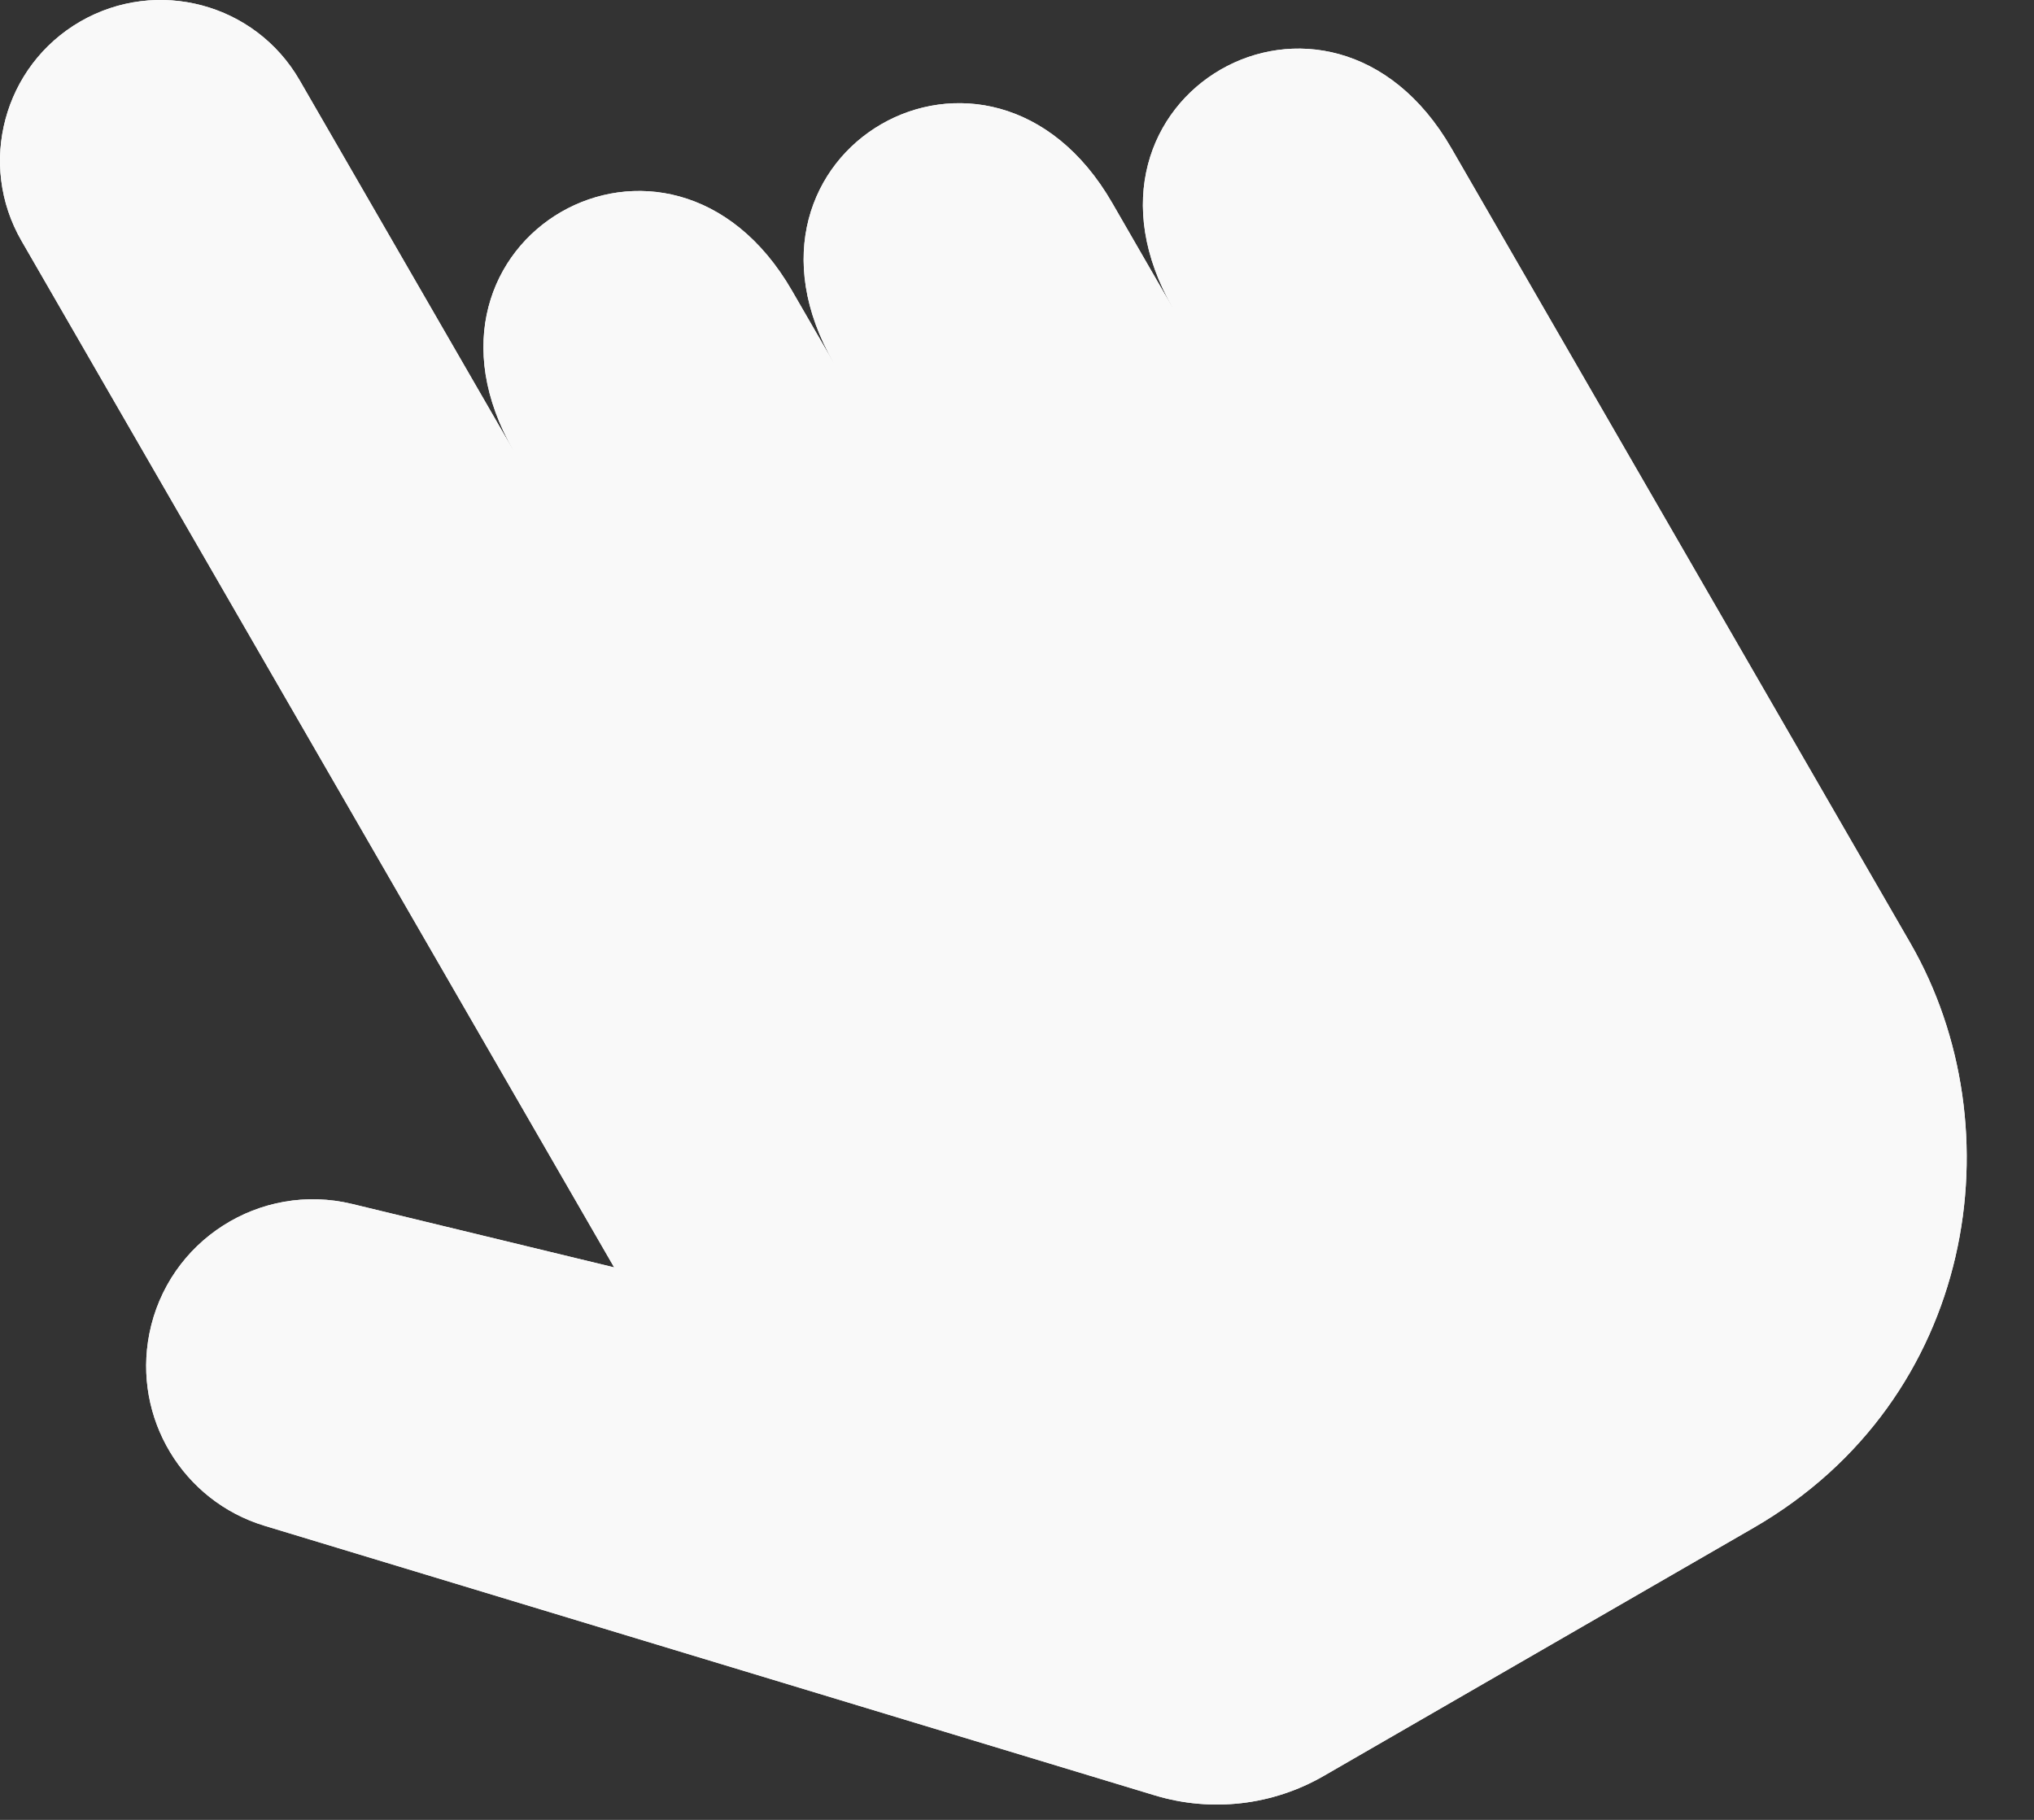
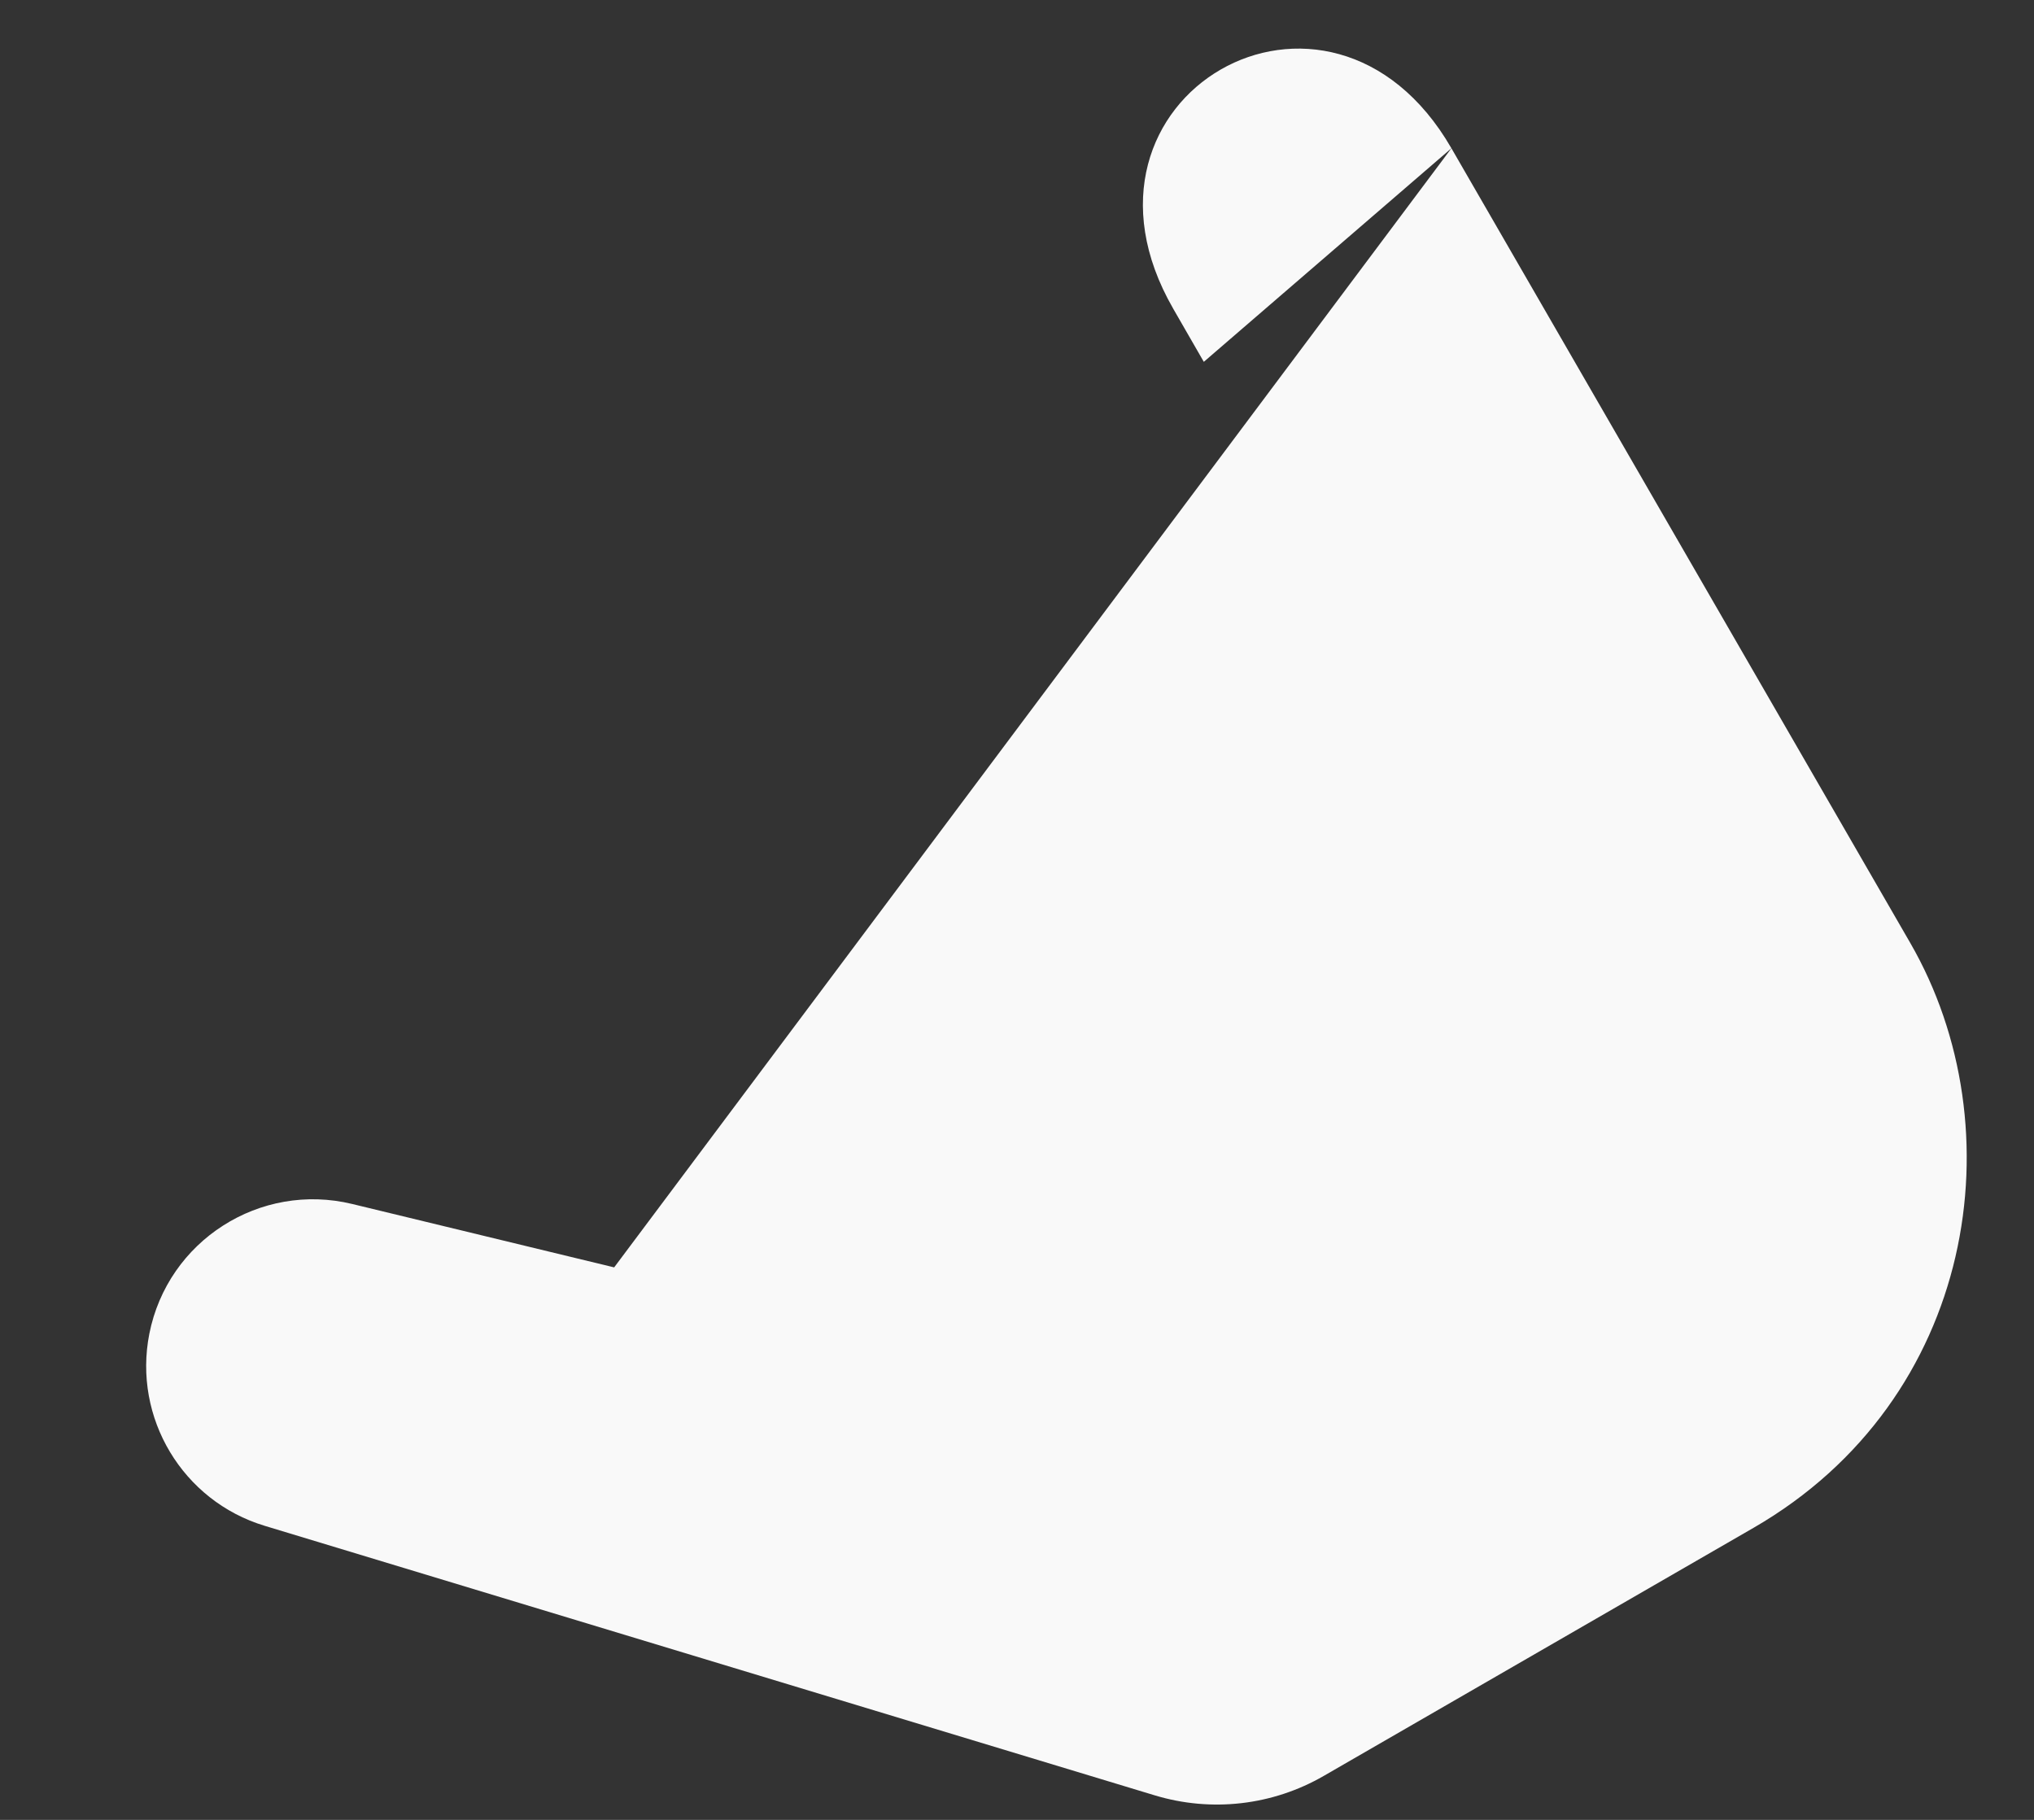
<svg xmlns="http://www.w3.org/2000/svg" width="19" height="17" viewBox="0 0 19 17" fill="none">
  <rect x="0" y="0" width="19" height="17" fill="#333333" stroke="none" />
  <path d="M5.737 11.839L3.291 11.247C2.429 11.038 1.567 11.589 1.395 12.459C1.24 13.245 1.706 14.021 2.472 14.253L10.787 16.771C11.316 16.931 11.887 16.866 12.366 16.589C13.306 16.047 14.851 15.155 16.38 14.272C18.458 13.072 18.844 10.54 17.844 8.808C17.844 8.808 14.415 2.869 13.558 1.385" fill="#F9F9F9" />
  <path d="M11.245 3.38C11.245 3.38 11.183 3.271 10.96 2.885C10.959 2.884 10.959 2.883 10.959 2.883C9.819 0.904 12.416 -0.594 13.558 1.385" fill="#F9F9F9" />
-   <path d="M8.648 4.88C8.648 4.88 8.237 4.168 7.791 3.395C6.648 1.415 9.246 -0.085 10.389 1.895C10.5 2.088 10.846 2.687 10.959 2.883C10.959 2.883 10.959 2.884 10.96 2.885C11.183 3.271 11.245 3.38 11.245 3.38" fill="#F9F9F9" />
-   <path d="M6.05 6.38C6.05 6.38 5.357 5.181 4.8 4.215C3.657 2.235 6.255 0.735 7.398 2.715C7.398 2.715 7.679 3.202 7.791 3.395C8.237 4.168 8.648 4.88 8.648 4.88" fill="#F9F9F9" />
-   <path d="M5.737 11.839L0.201 2.25C-0.213 1.533 0.033 0.616 0.75 0.201C1.468 -0.213 2.385 0.032 2.799 0.75C3.394 1.781 4.22 3.211 4.8 4.215C5.357 5.181 6.05 6.38 6.05 6.38" fill="#F9F9F9" />
-   <path d="M5.737 11.839L3.291 11.247C2.429 11.038 1.567 11.589 1.395 12.459C1.24 13.245 1.706 14.021 2.472 14.253L10.787 16.771C11.316 16.931 11.887 16.866 12.366 16.589L16.38 14.272C18.458 13.072 18.844 10.54 17.844 8.808L13.558 1.385C12.416 -0.594 9.819 0.904 10.959 2.883L10.389 1.895C9.246 -0.085 6.648 1.415 7.791 3.395L7.398 2.715C6.255 0.735 3.657 2.235 4.8 4.215L2.799 0.75C2.385 0.032 1.468 -0.213 0.75 0.201C0.033 0.616 -0.213 1.533 0.201 2.25L5.737 11.839Z" fill="#F9F9F9" />
</svg>